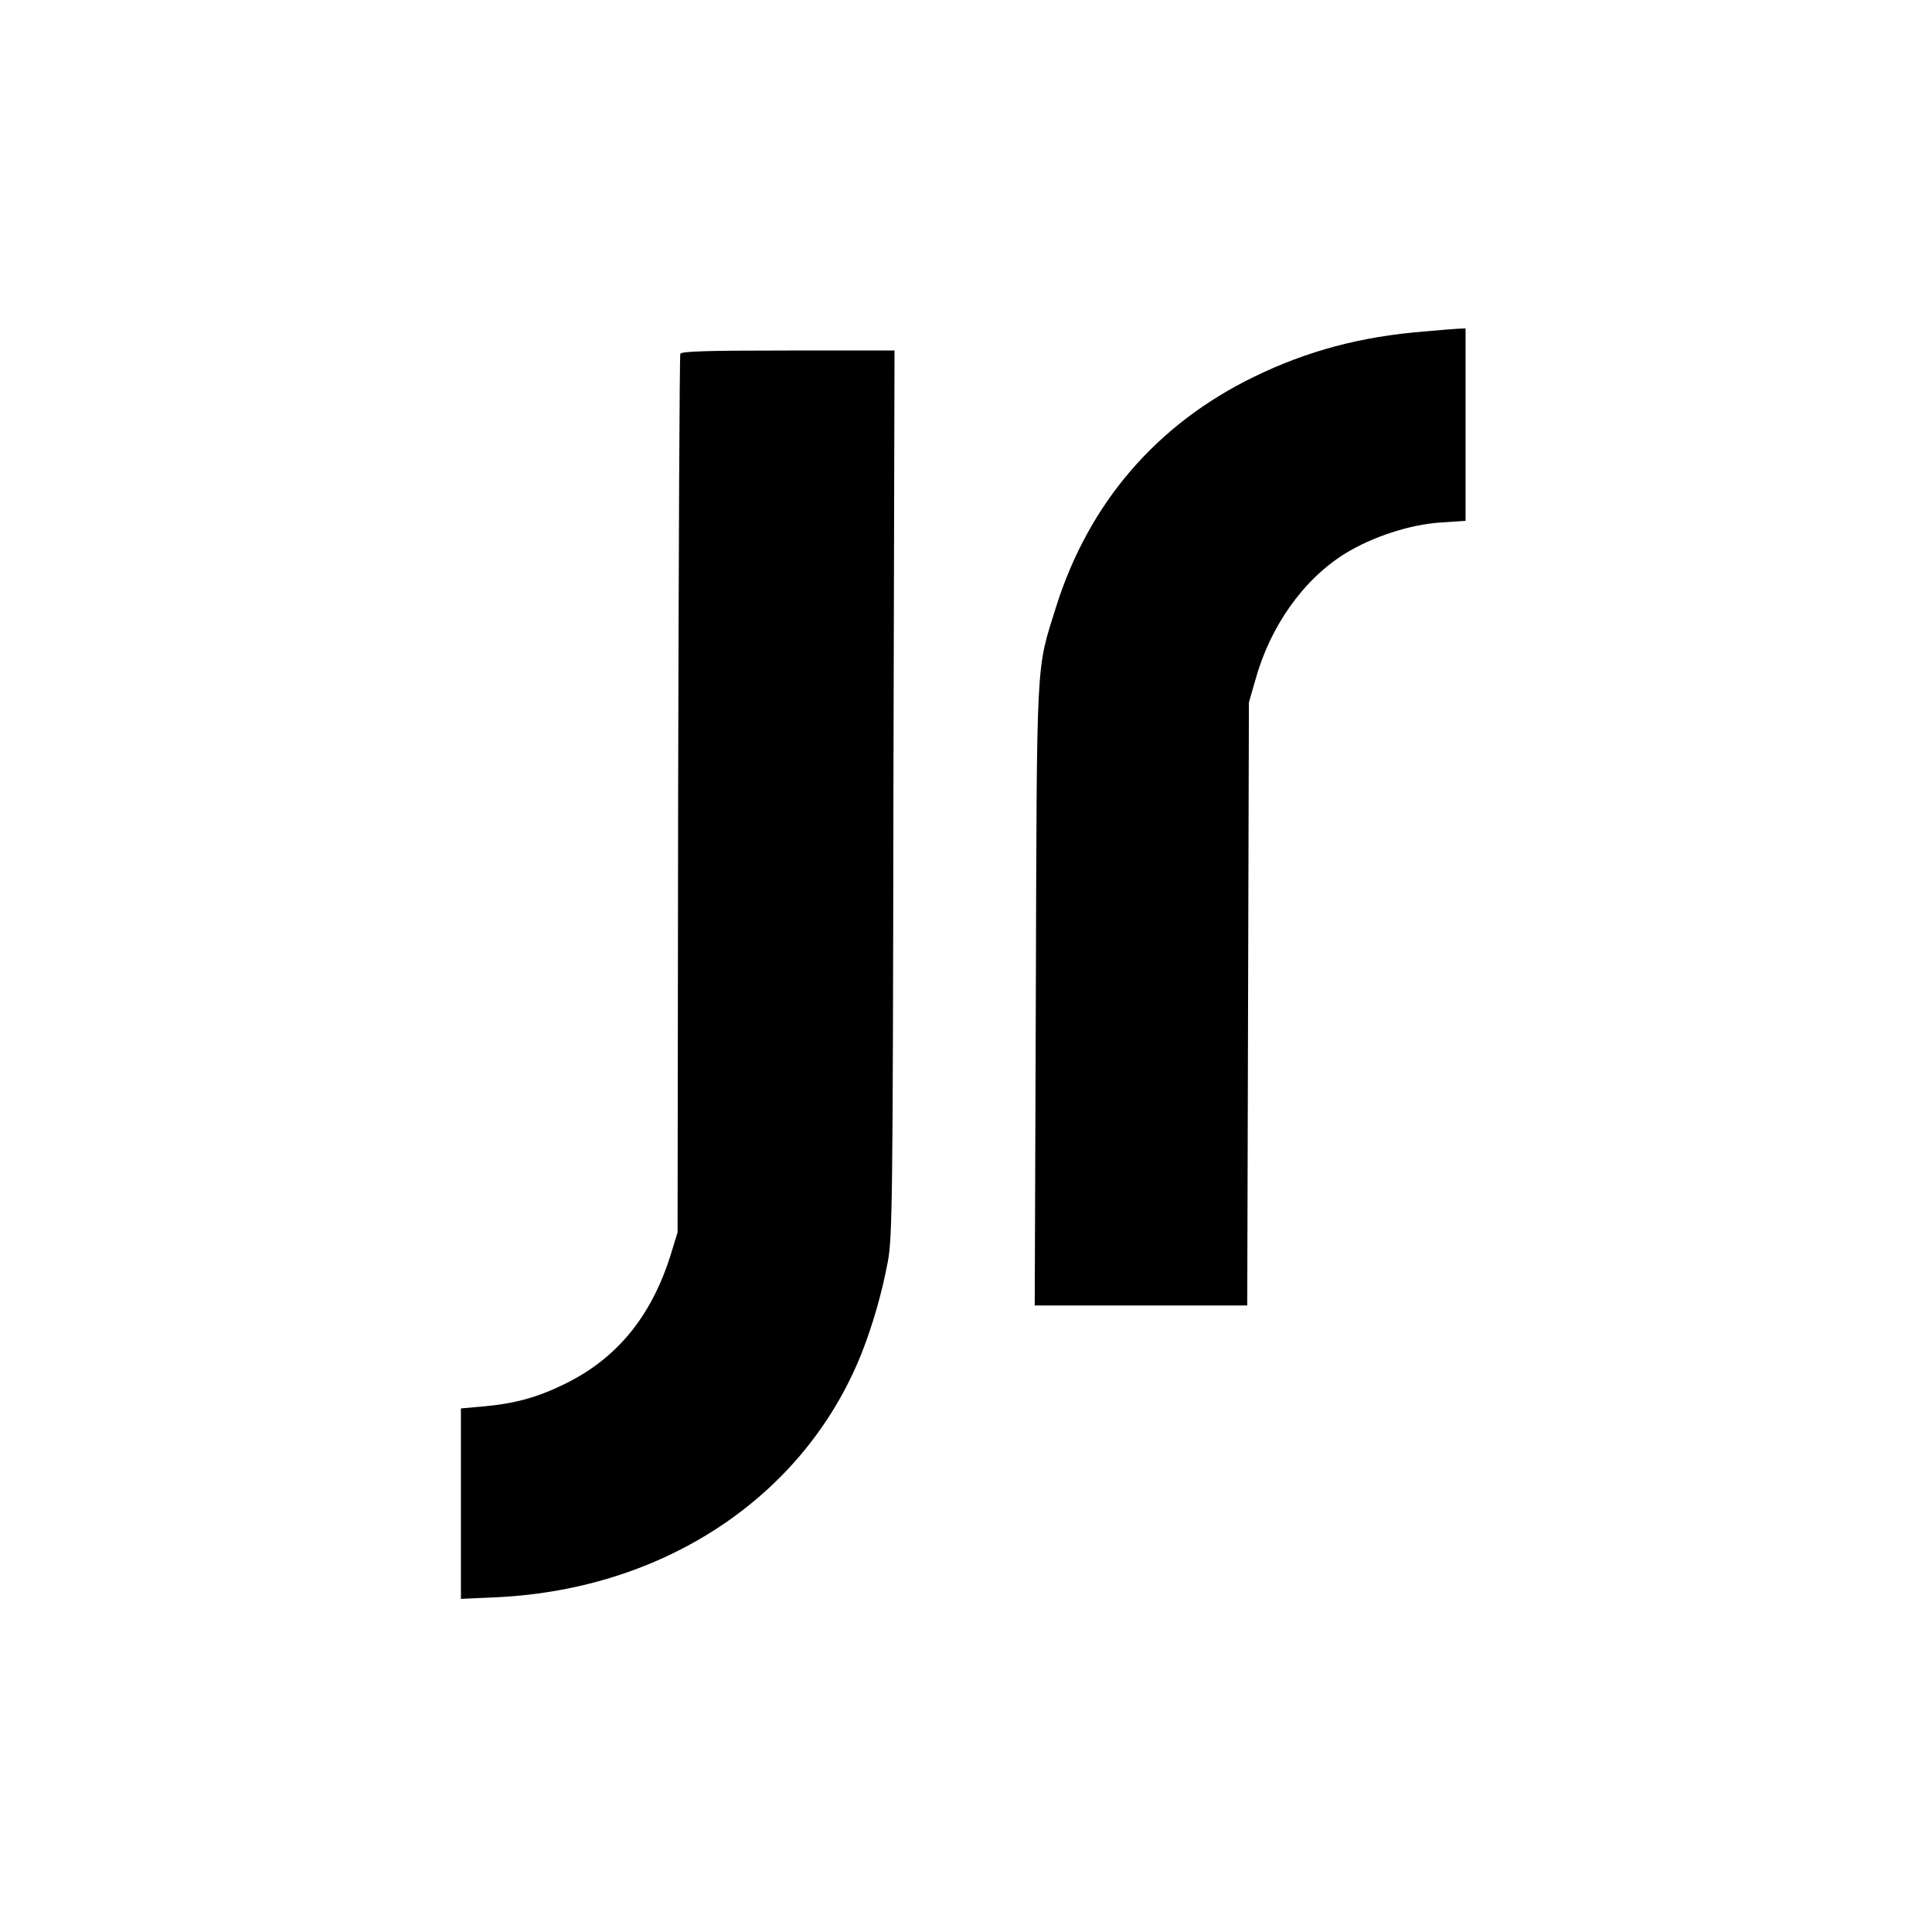
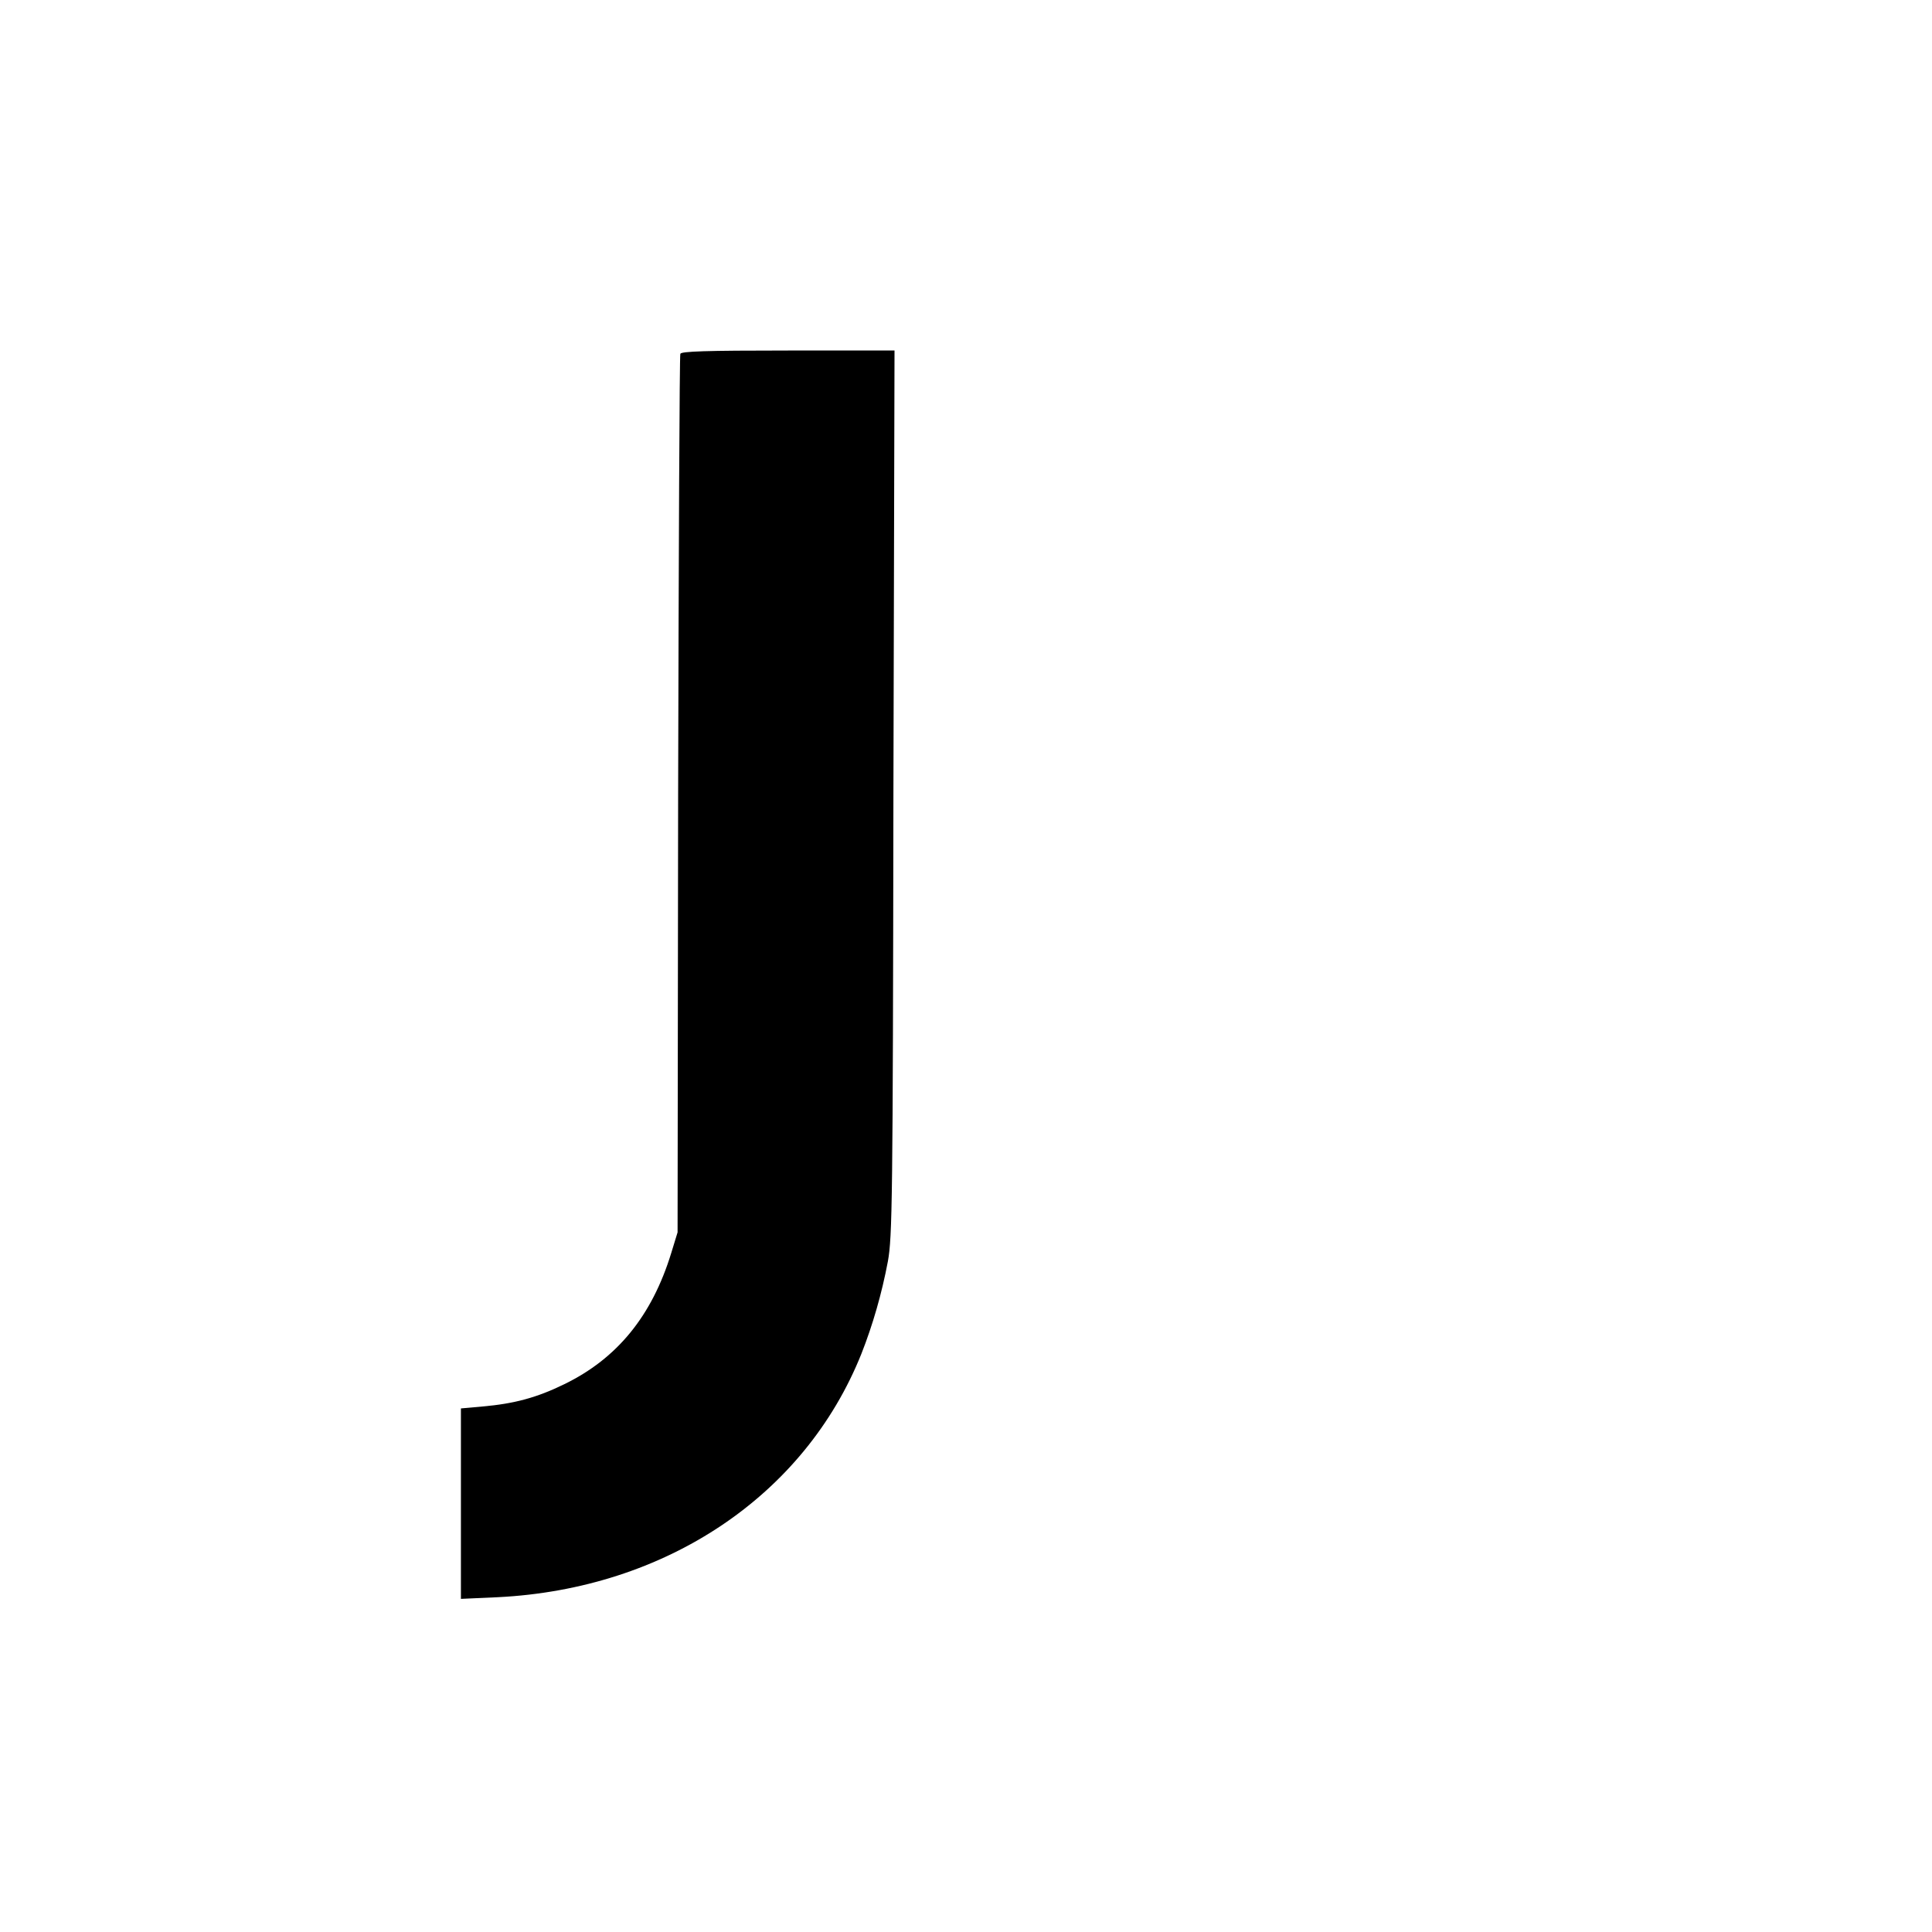
<svg xmlns="http://www.w3.org/2000/svg" version="1.0" width="700pt" height="700pt" viewBox="0 0 700 700" preserveAspectRatio="xMidYMid meet">
  <g transform="translate(0,700) scale(0.1,-0.1)" fill="#000000" stroke="none">
-     <path d="M5161 5799 c-229 -18 -424 -70 -617 -164 -354 -172 -600 -459 -718 -835 -73 -234 -69 -161 -73 -1407 l-4 -1123 385 0 385 0 3 1093 3 1092 23 80 c54 196 174 365 325 459 99 61 236 106 348 113 l89 6 0 348 0 349 -27 -1 c-16 -1 -70 -5 -122 -10z" />
    <path d="M2465 5718 c-3 -7 -6 -726 -8 -1598 l-2 -1585 -23 -75 c-70 -228 -196 -382 -387 -475 -100 -49 -182 -71 -297 -81 l-78 -7 0 -345 0 -345 133 6 c608 30 1112 367 1318 882 41 104 74 218 96 335 16 88 18 218 20 1698 l4 1602 -386 0 c-299 0 -387 -3 -390 -12z" />
  </g>
</svg>